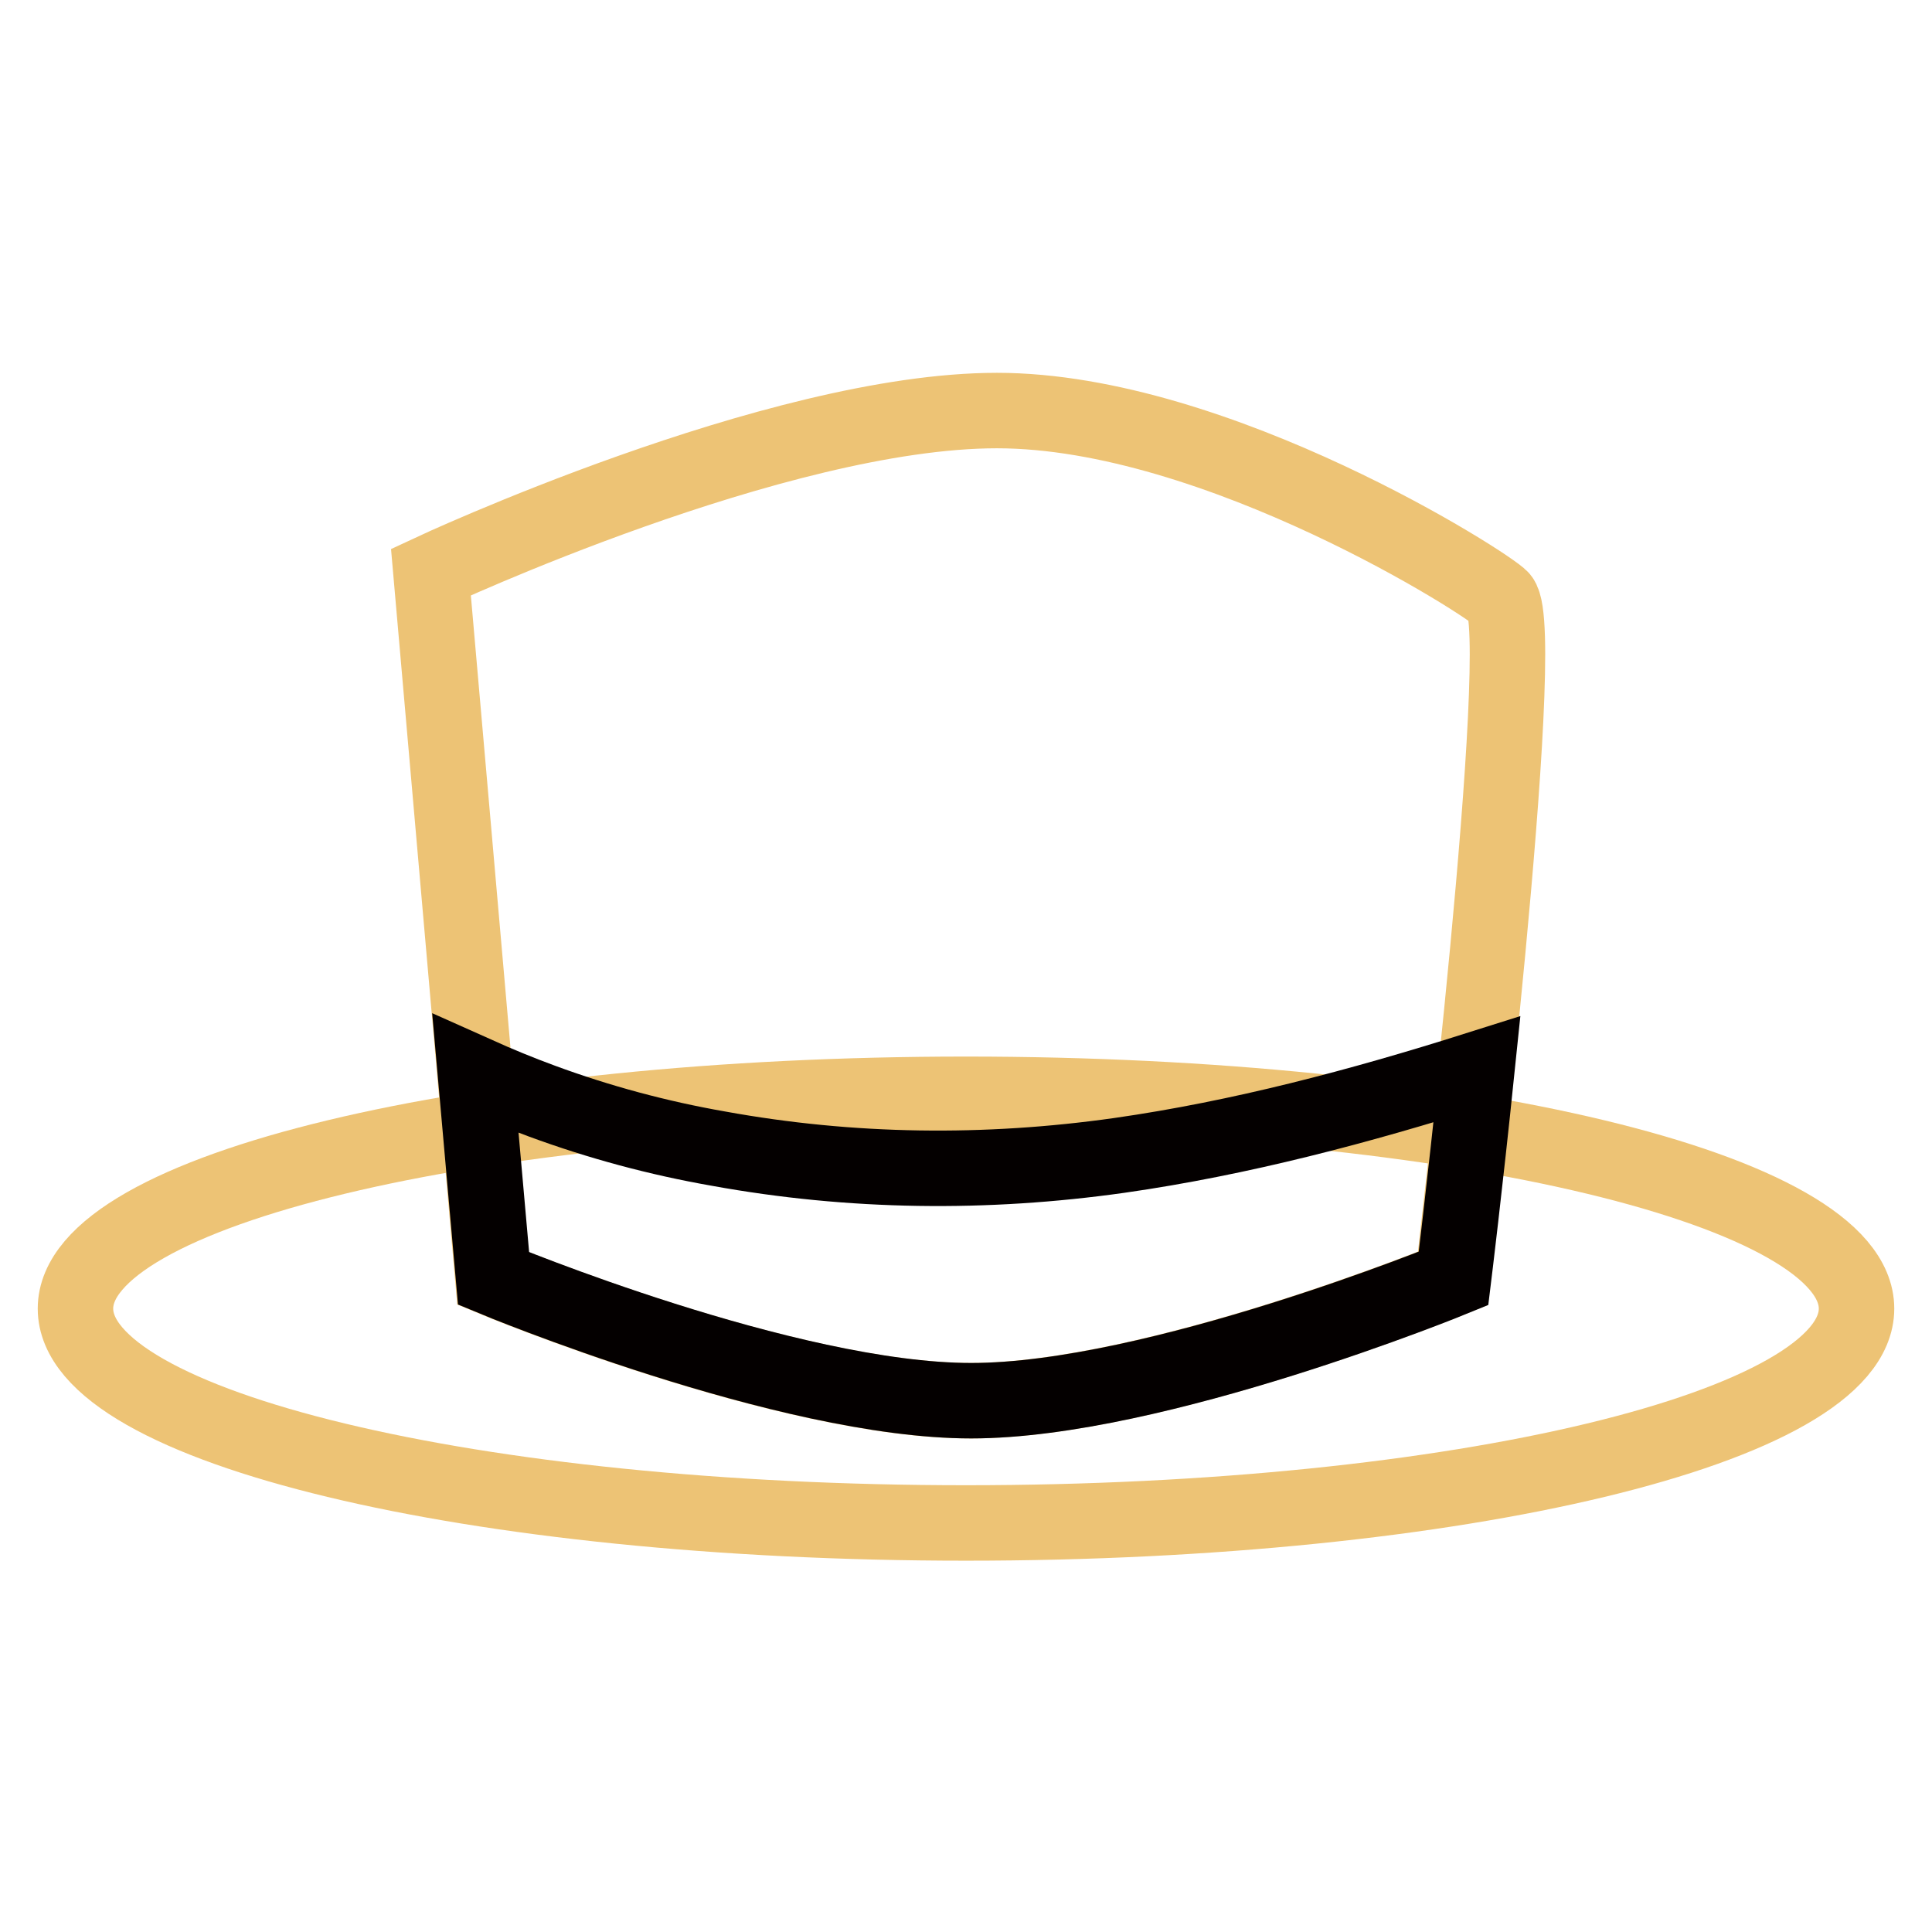
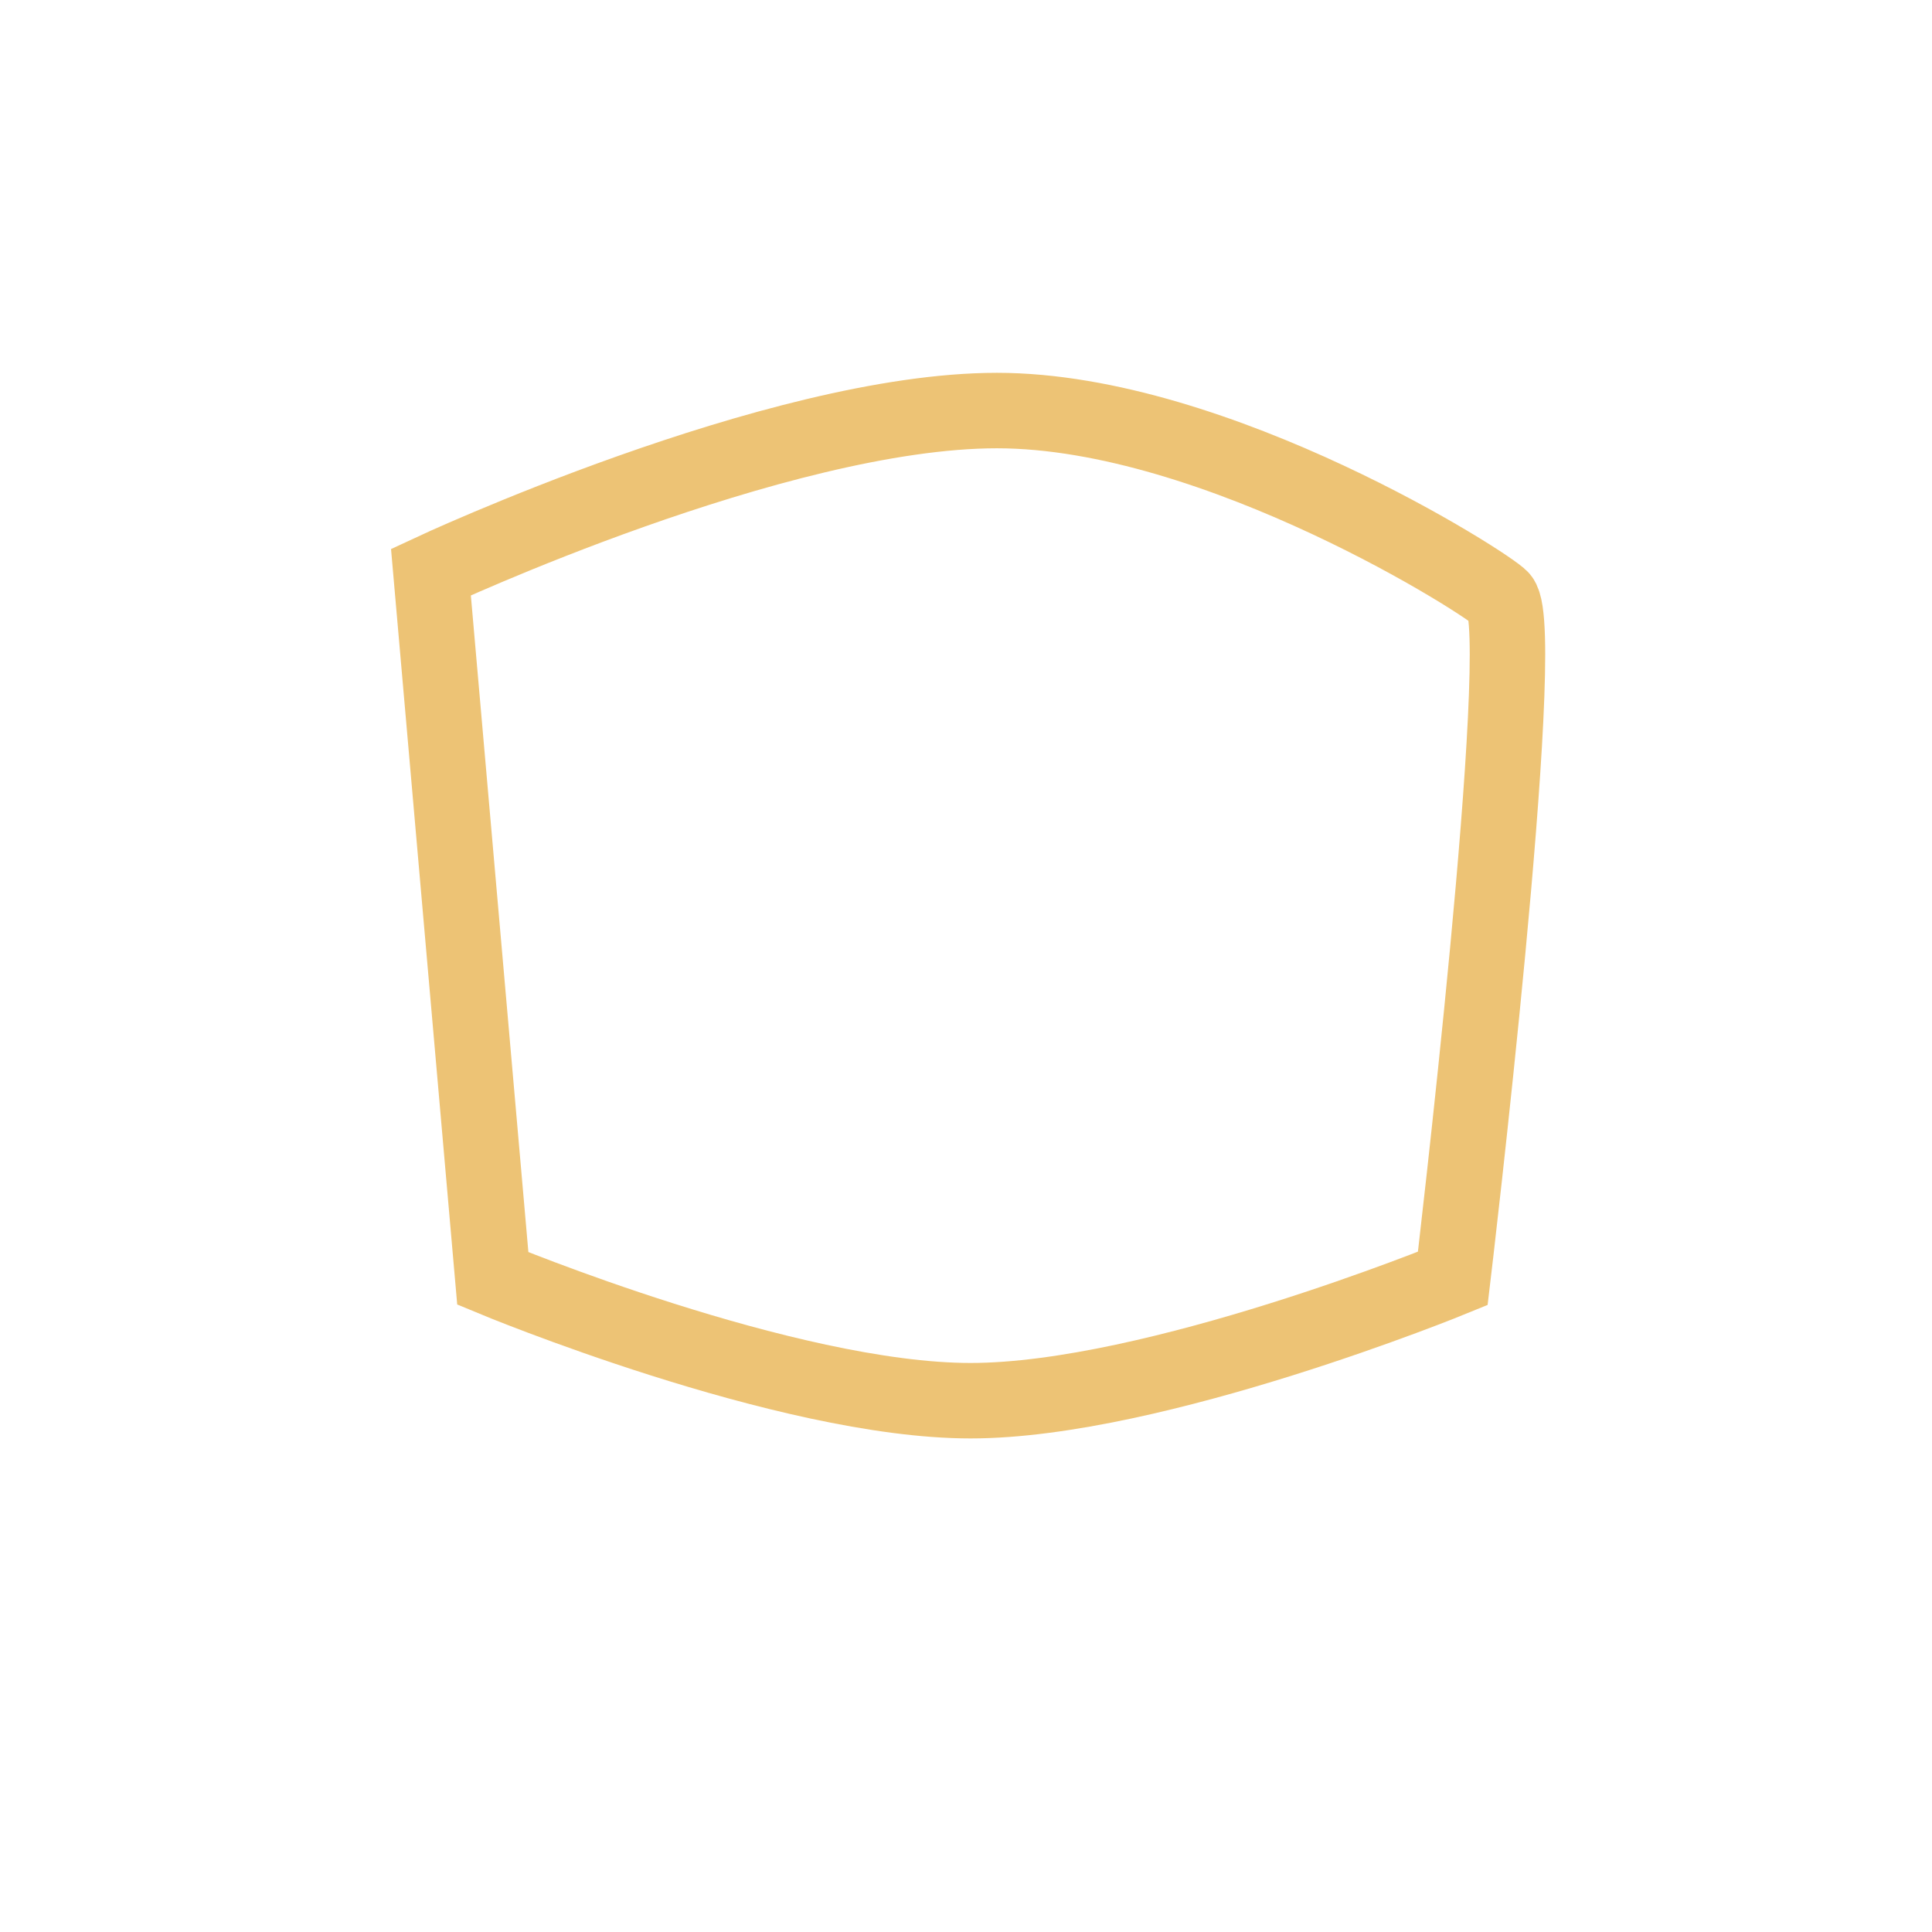
<svg xmlns="http://www.w3.org/2000/svg" version="1.1" x="0px" y="0px" viewBox="0 0 256 256" enable-background="new 0 0 256 256" xml:space="preserve">
  <g>
-     <path stroke-width="10" fill-opacity="0" stroke="#edc375" d="M10,173.4c0,15.7,52.8,28.4,118,28.4c65.2,0,118-12.7,118-28.4c0-15.7-52.8-28.4-118-28.4 C62.8,145,10,157.7,10,173.4z" />
    <path stroke-width="10" fill-opacity="0" stroke="#edc375" d="M65.3,169.4c0,0,38.9,16.2,63.3,16.2c24.4,0,63.9-16.2,63.9-16.2s10.2-85.6,6.4-90.1 c-1.4-1.7-37.6-24.9-66.8-24.9c-29.2,0-75,21.4-75,21.4L65.3,169.4L65.3,169.4z" />
-     <path stroke-width="10" fill-opacity="0" stroke="#040000" d="M148.3,153.1c-17.7,2.5-35.5,2.3-53.1-0.9c-8-1.4-15.8-3.5-23.4-6.3c-3-1.1-5.9-2.3-8.8-3.6l2.4,27.1 c0,0,38.9,16.2,63.3,16.2c24.4,0,63.9-16.2,63.9-16.2s1.5-12.2,3.1-27.7C180.2,146.6,164.4,150.8,148.3,153.1L148.3,153.1z" />
  </g>
</svg>